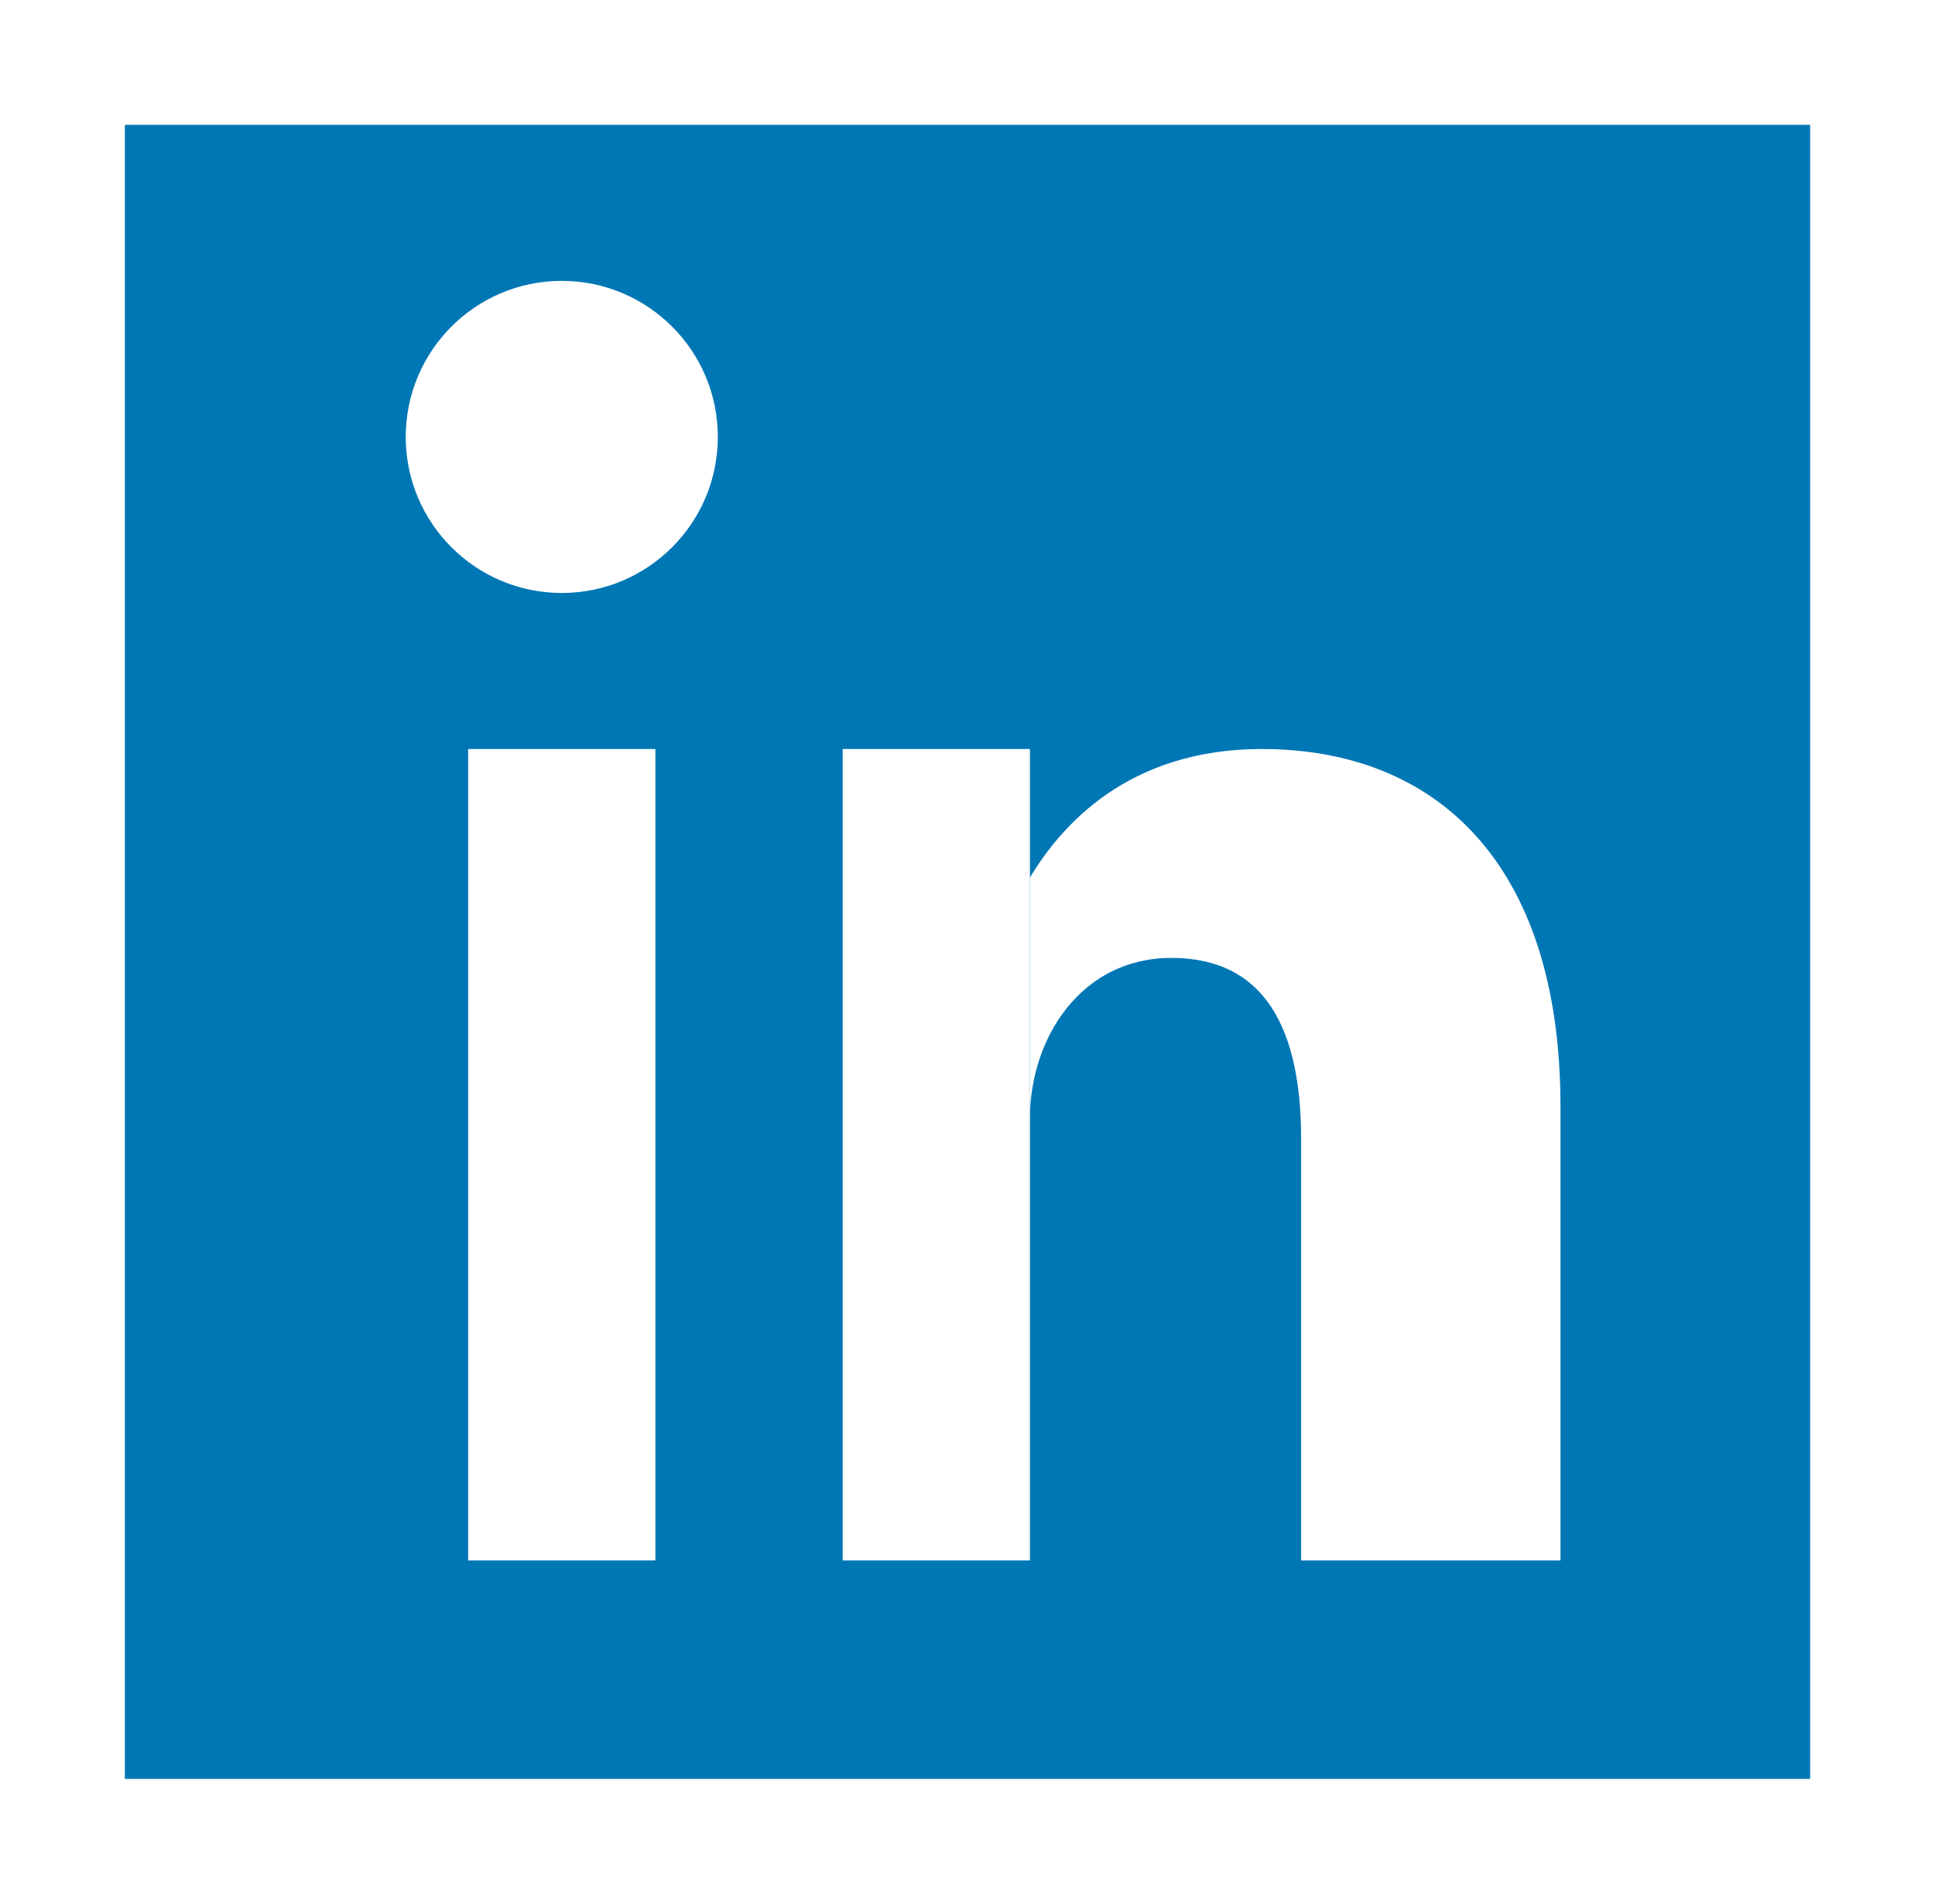
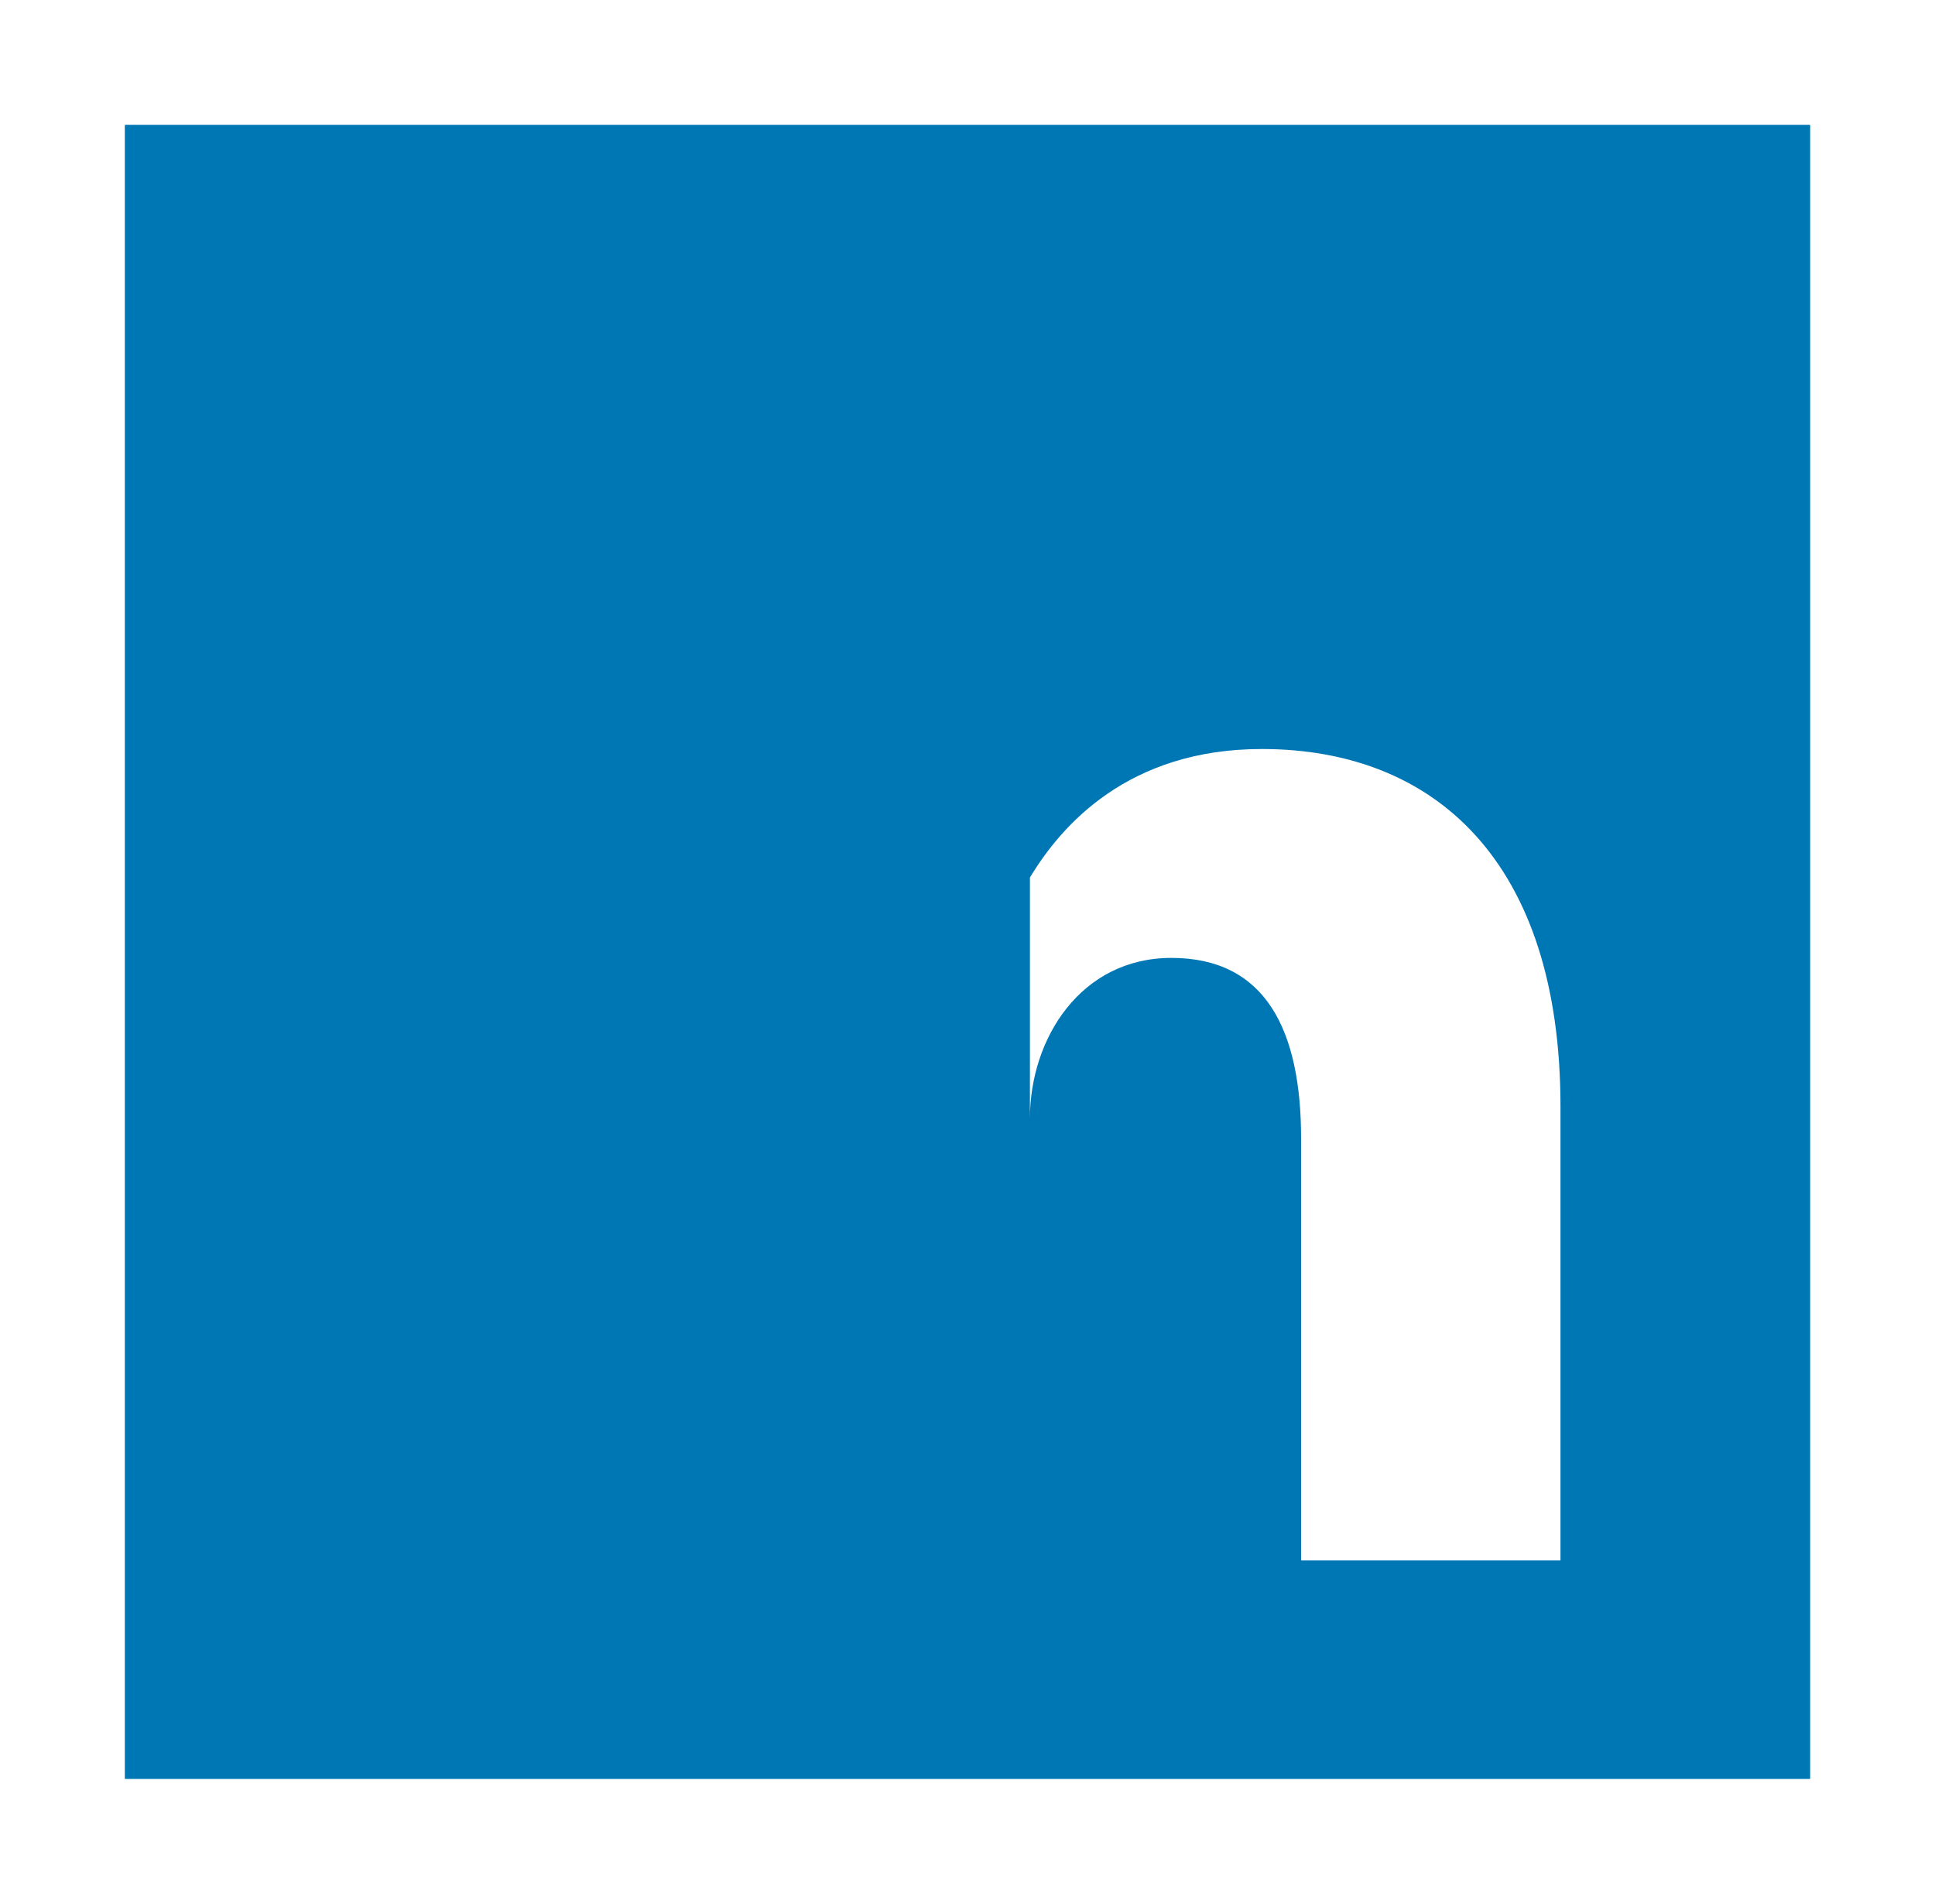
<svg xmlns="http://www.w3.org/2000/svg" width="62" height="61" viewBox="0 0 62 61" fill="none">
  <g filter="url(#filter0_d_1004_4)">
    <path d="M57.984 0H4.016C4.007 0 4 0.007 4 0.016V52.984C4 52.993 4.007 53 4.016 53H57.984C57.993 53 58 52.993 58 52.984V0.016C58 0.007 57.993 0 57.984 0Z" fill="#0077B5" />
-     <path d="M18 15C20.761 15 23 12.761 23 10C23 7.239 20.761 5 18 5C15.239 5 13 7.239 13 10C13 12.761 15.239 15 18 15Z" fill="white" />
-     <path d="M18 20V46V20ZM30 20V46V20Z" fill="white" />
-     <path d="M30 20V46M18 20V46V20Z" stroke="white" stroke-width="6" />
    <path d="M33 31.842C33 29.267 34.637 26.693 37.533 26.693C40.556 26.693 41.689 29.01 41.689 32.485V46H50V31.455C50 23.604 45.97 20 40.43 20C36.148 20 34.007 22.445 33 24.119" fill="white" />
  </g>
  <defs>
    <filter id="filter0_d_1004_4" x="0" y="0" width="62" height="61" filterUnits="userSpaceOnUse" color-interpolation-filters="sRGB">
      <feFlood flood-opacity="0" result="BackgroundImageFix" />
      <feColorMatrix in="SourceAlpha" type="matrix" values="0 0 0 0 0 0 0 0 0 0 0 0 0 0 0 0 0 0 127 0" result="hardAlpha" />
      <feOffset dy="4" />
      <feGaussianBlur stdDeviation="2" />
      <feComposite in2="hardAlpha" operator="out" />
      <feColorMatrix type="matrix" values="0 0 0 0 0 0 0 0 0 0 0 0 0 0 0 0 0 0 0.25 0" />
      <feBlend mode="normal" in2="BackgroundImageFix" result="effect1_dropShadow_1004_4" />
      <feBlend mode="normal" in="SourceGraphic" in2="effect1_dropShadow_1004_4" result="shape" />
    </filter>
  </defs>
</svg>